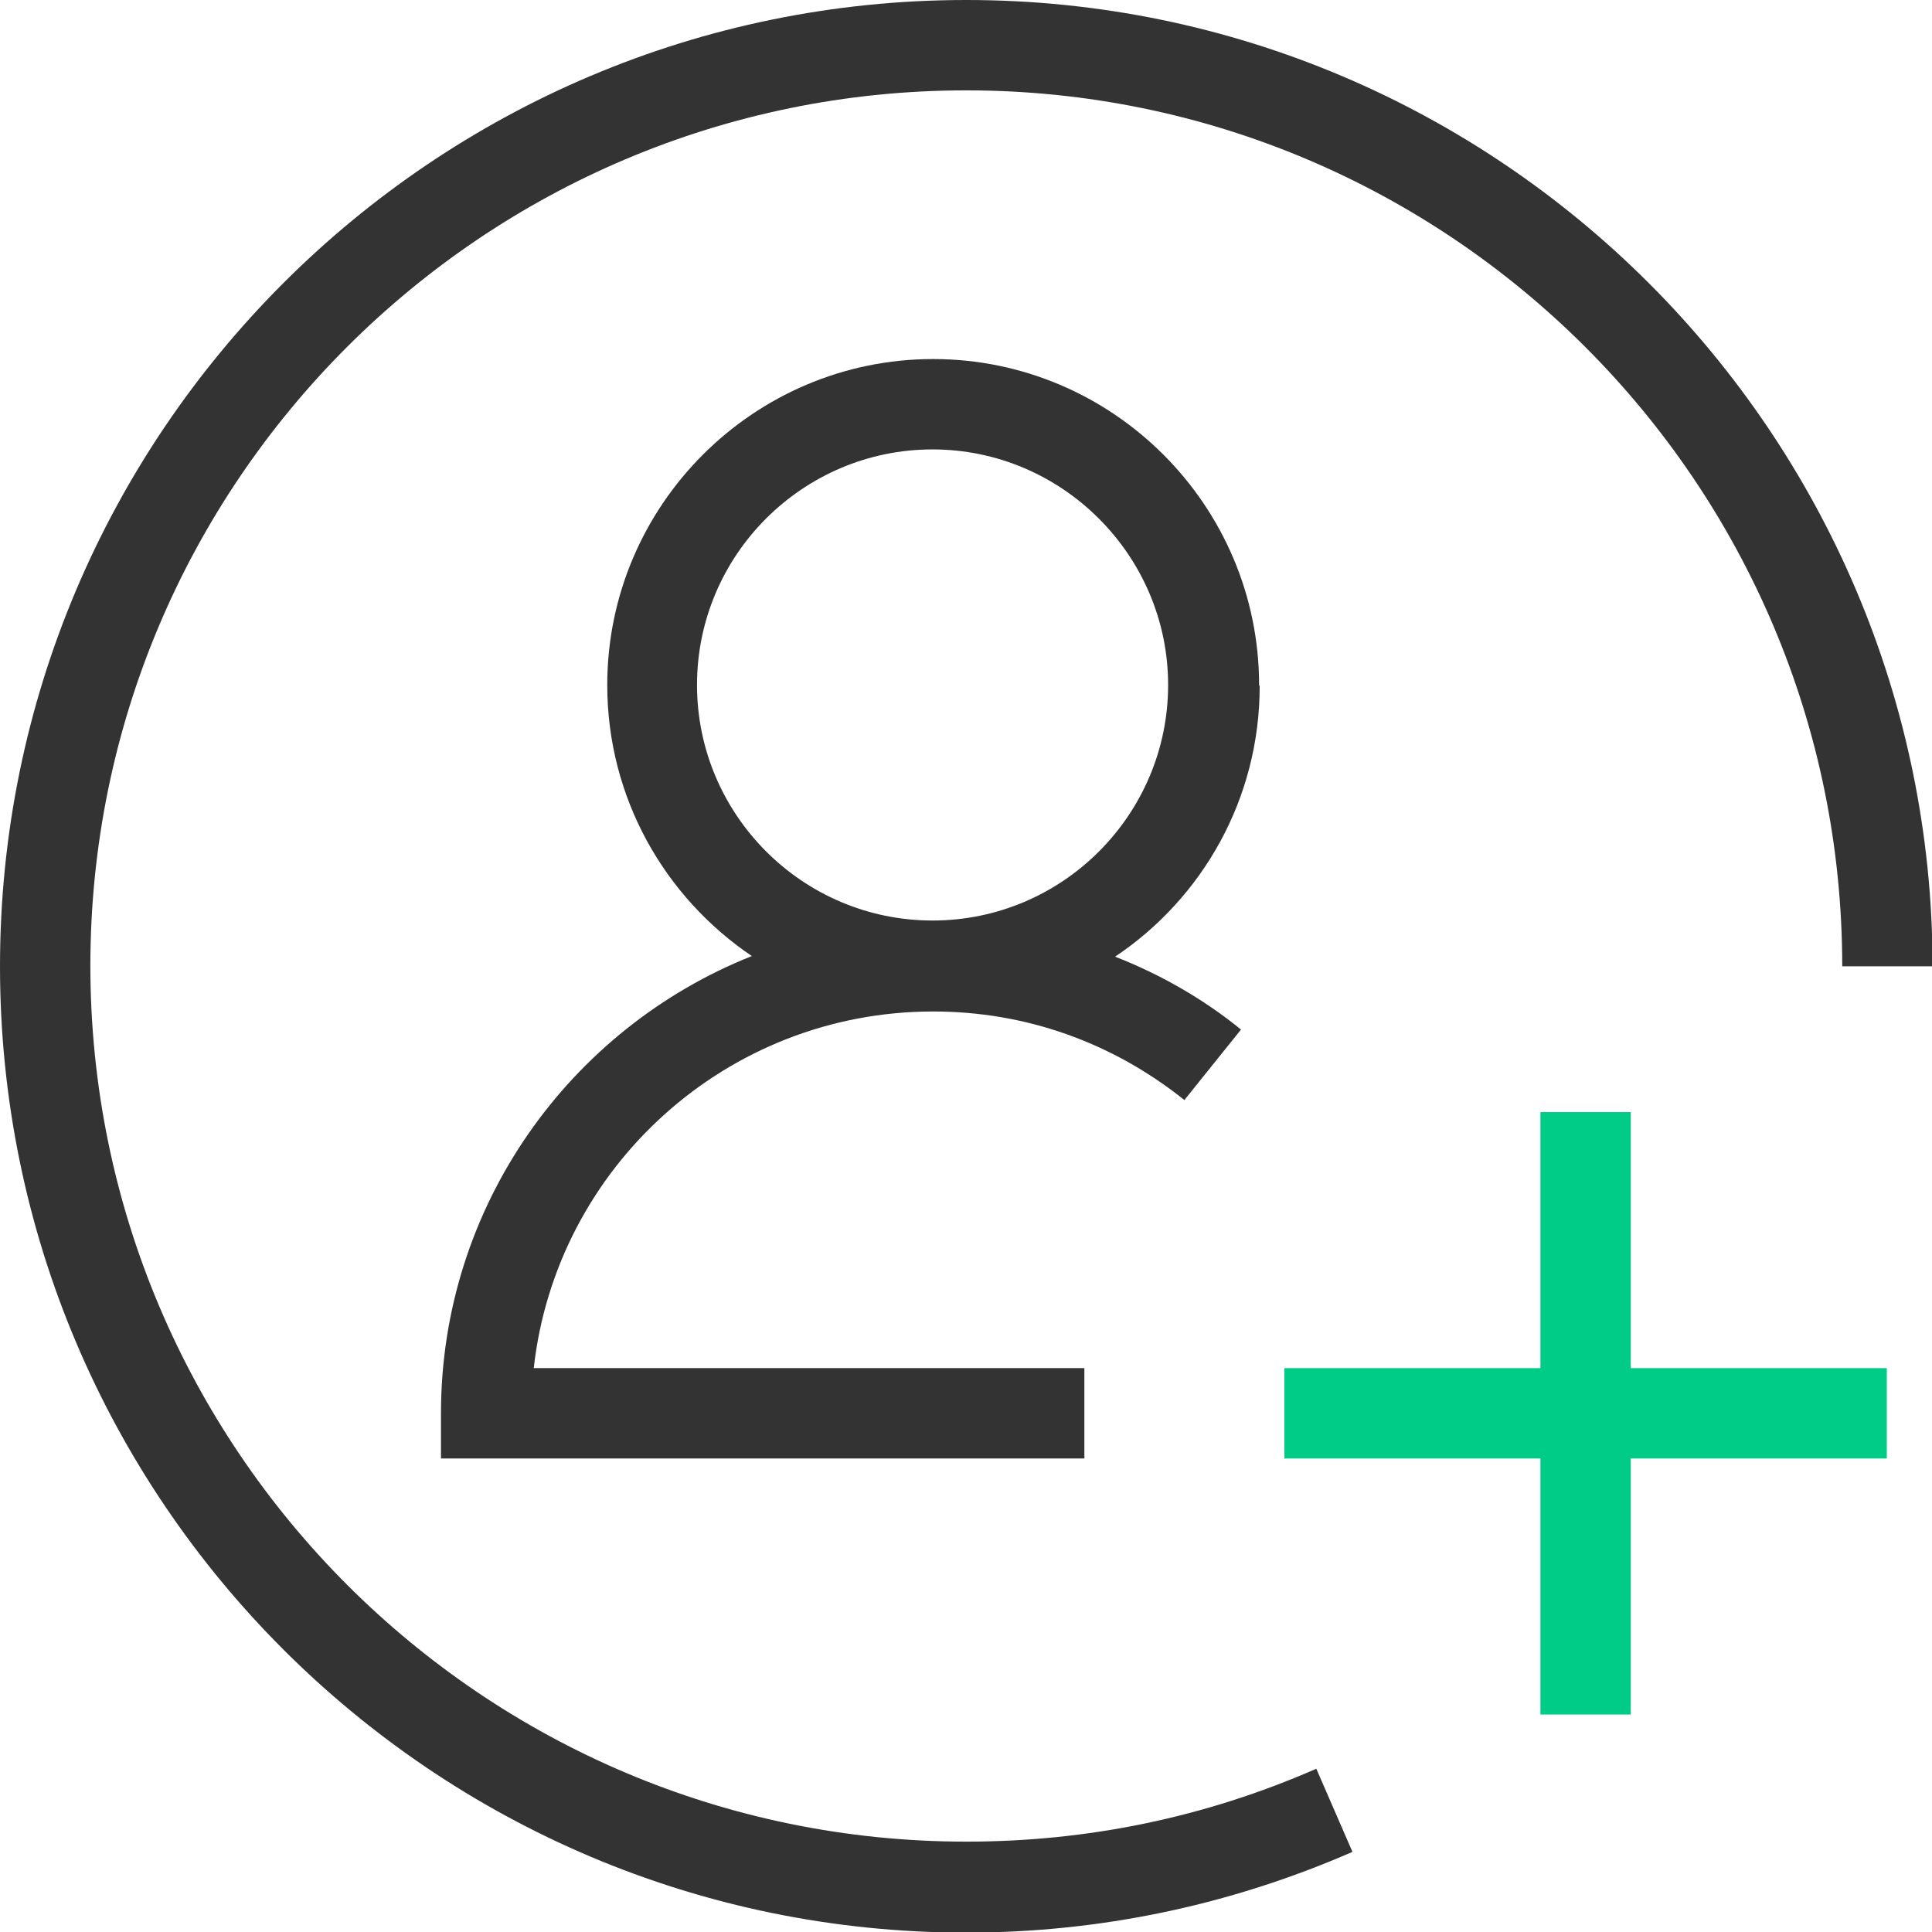
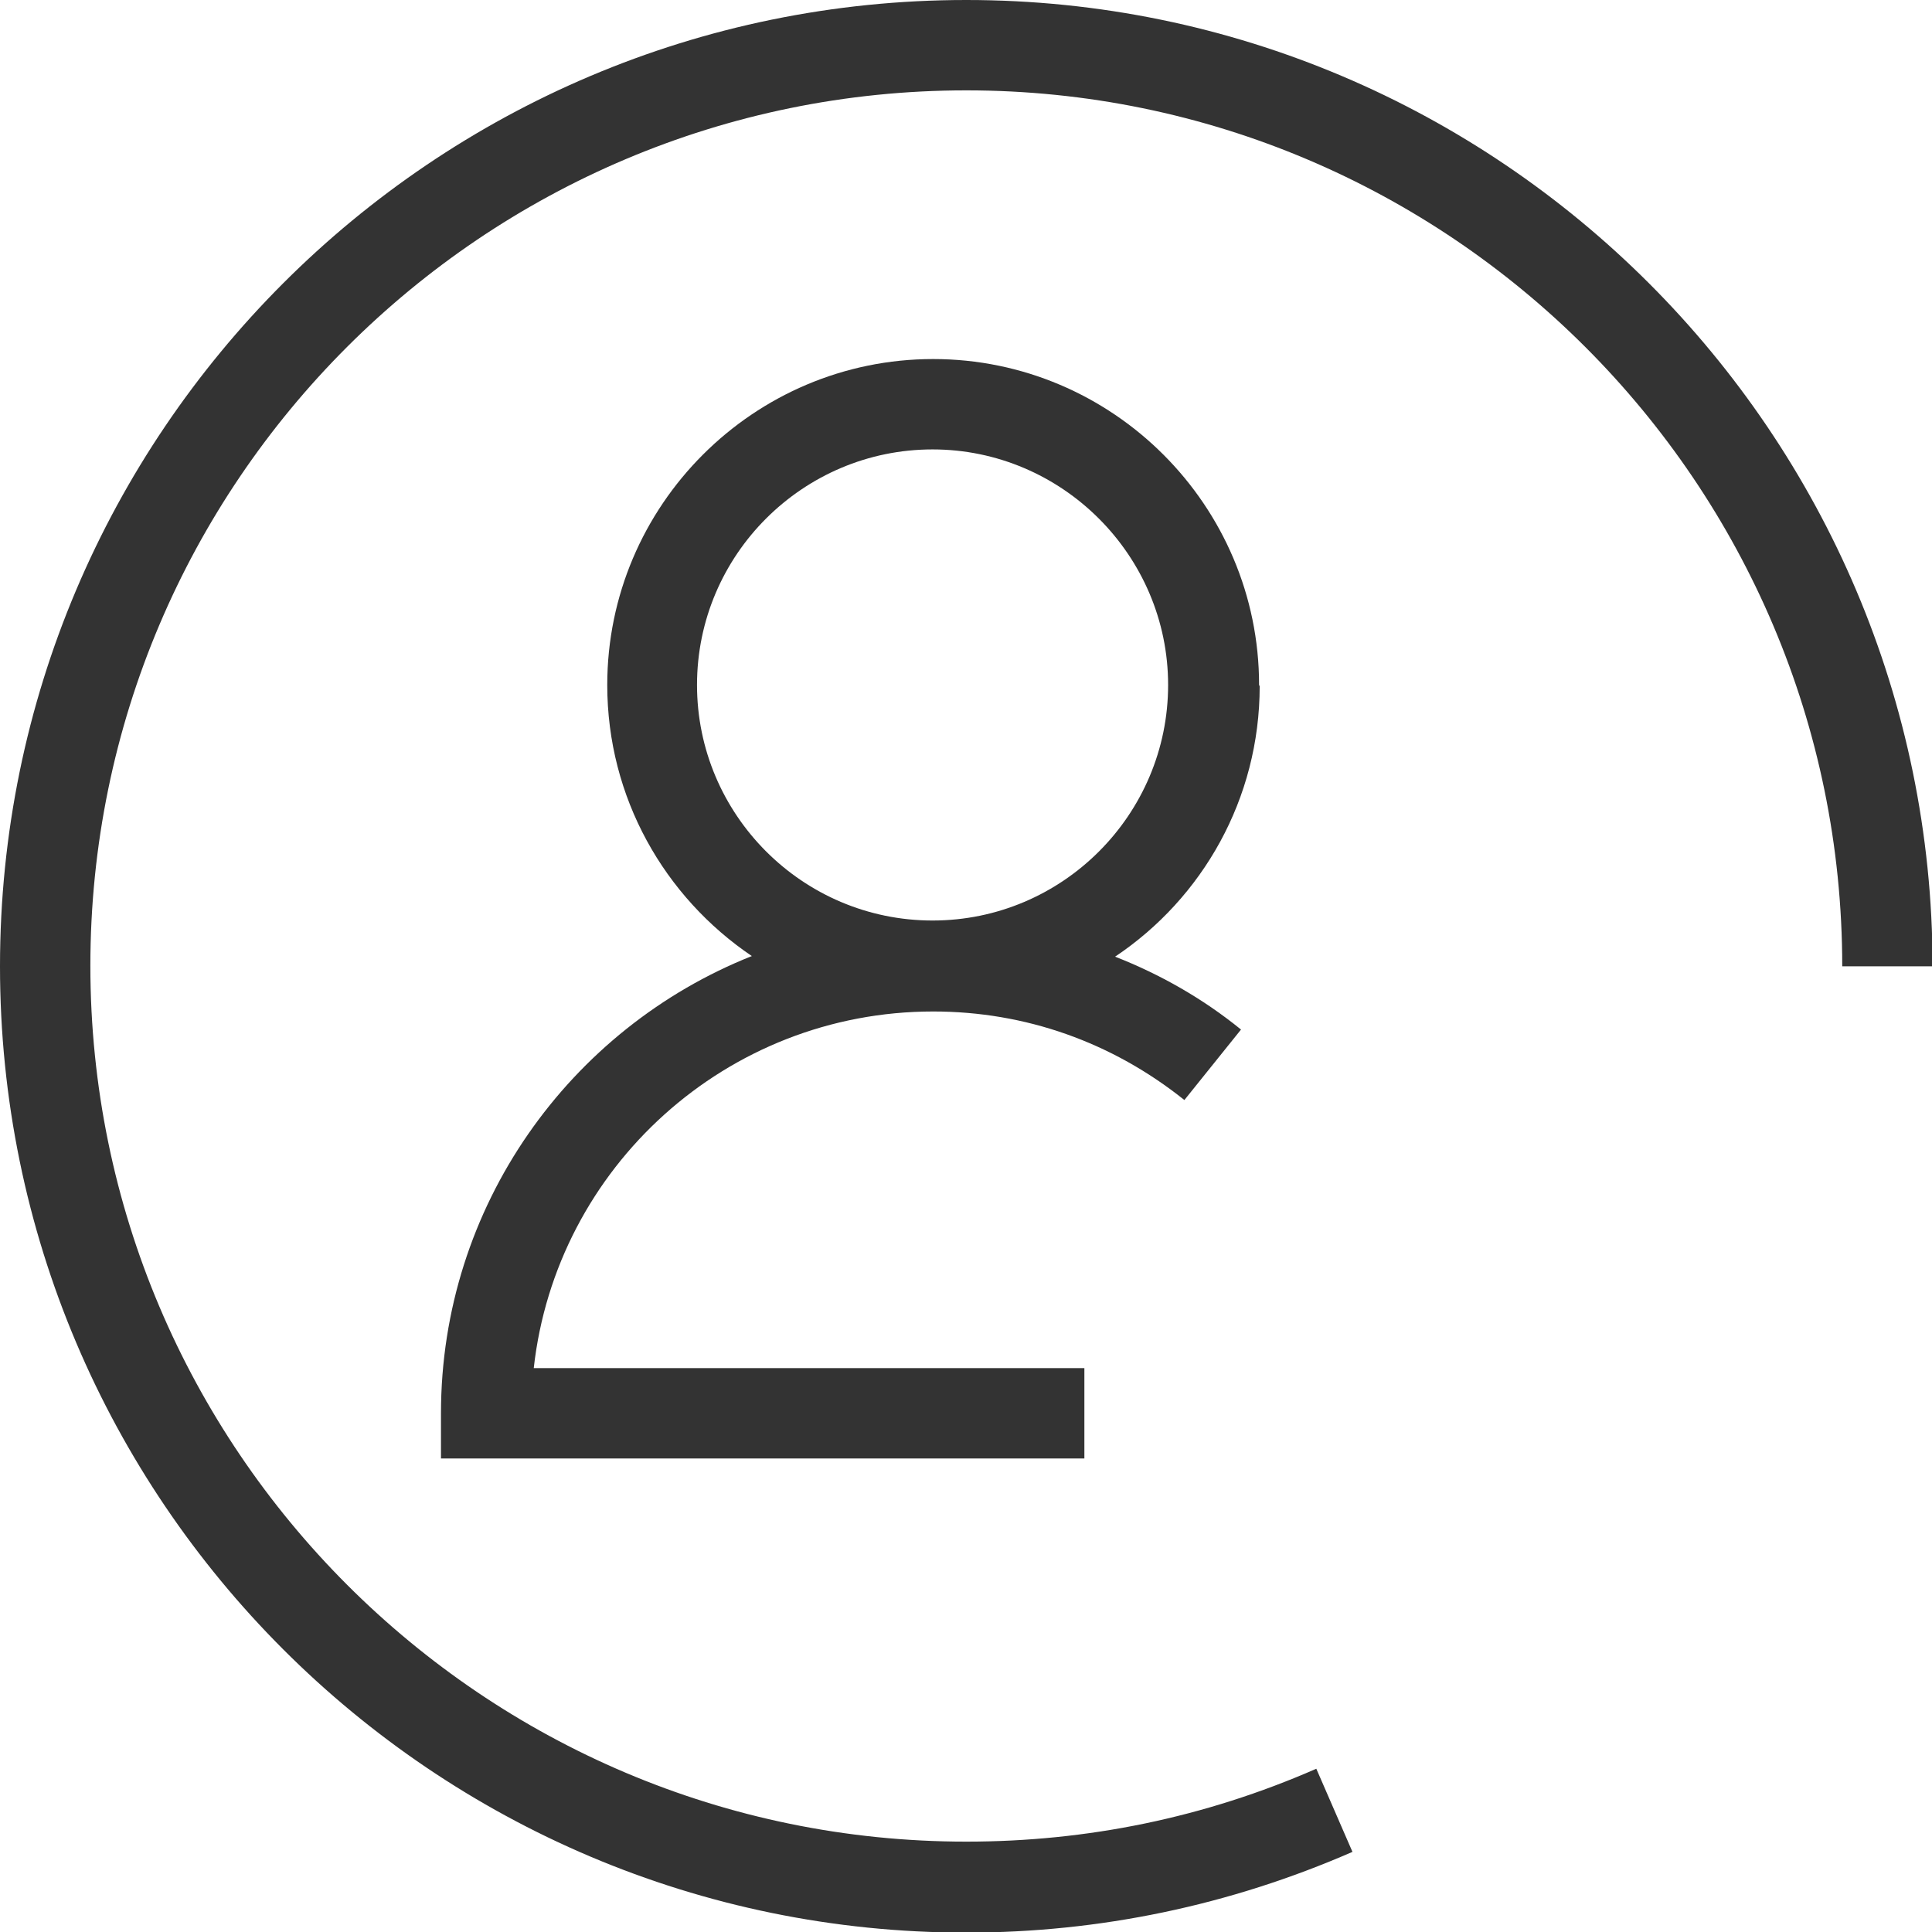
<svg xmlns="http://www.w3.org/2000/svg" id="_图层_2" data-name="图层 2" viewBox="0 0 32.07 32.07">
  <defs>
    <style>
      .cls-1 {
        fill: #0c8;
      }

      .cls-1, .cls-2 {
        stroke-width: 0px;
      }

      .cls-2 {
        fill: #333;
      }
    </style>
  </defs>
  <g id="_图层_6" data-name="图层 6">
    <g id="_人才招聘" data-name="人才招聘">
      <g>
        <path class="cls-2" d="m20.9,11.37c0-2.98-2.43-5.41-5.41-5.41s-5.41,2.43-5.41,5.41c0,1.87.95,3.52,2.4,4.5-3.02,1.2-5.16,4.15-5.16,7.59v.75h10.68v-1.5h-9.14c.37-3.33,3.2-5.92,6.63-5.92,1.53,0,2.97.51,4.17,1.47l.94-1.17c-.64-.52-1.35-.92-2.09-1.21,1.45-.97,2.4-2.62,2.4-4.49Zm-9.33,0c0-2.16,1.76-3.91,3.91-3.91s3.91,1.76,3.91,3.91-1.75,3.91-3.91,3.91-3.91-1.76-3.91-3.91Z" />
        <path class="cls-2" d="m16.04,0C7.19,0,0,7.19,0,16.04s7.19,16.04,16.04,16.04c2.21,0,4.37-.45,6.41-1.34l-.6-1.38c-1.85.81-3.8,1.21-5.81,1.21-8.02,0-14.54-6.52-14.54-14.54S8.02,1.5,16.04,1.5s14.54,6.52,14.54,14.54h1.5C32.07,7.19,24.88,0,16.04,0Z" />
      </g>
-       <polygon class="cls-1" points="31.32 22.71 27.07 22.71 27.07 18.46 25.57 18.46 25.57 22.71 21.32 22.71 21.32 24.21 25.57 24.21 25.57 28.46 27.07 28.46 27.07 24.21 31.32 24.21 31.32 22.71" />
    </g>
  </g>
</svg>